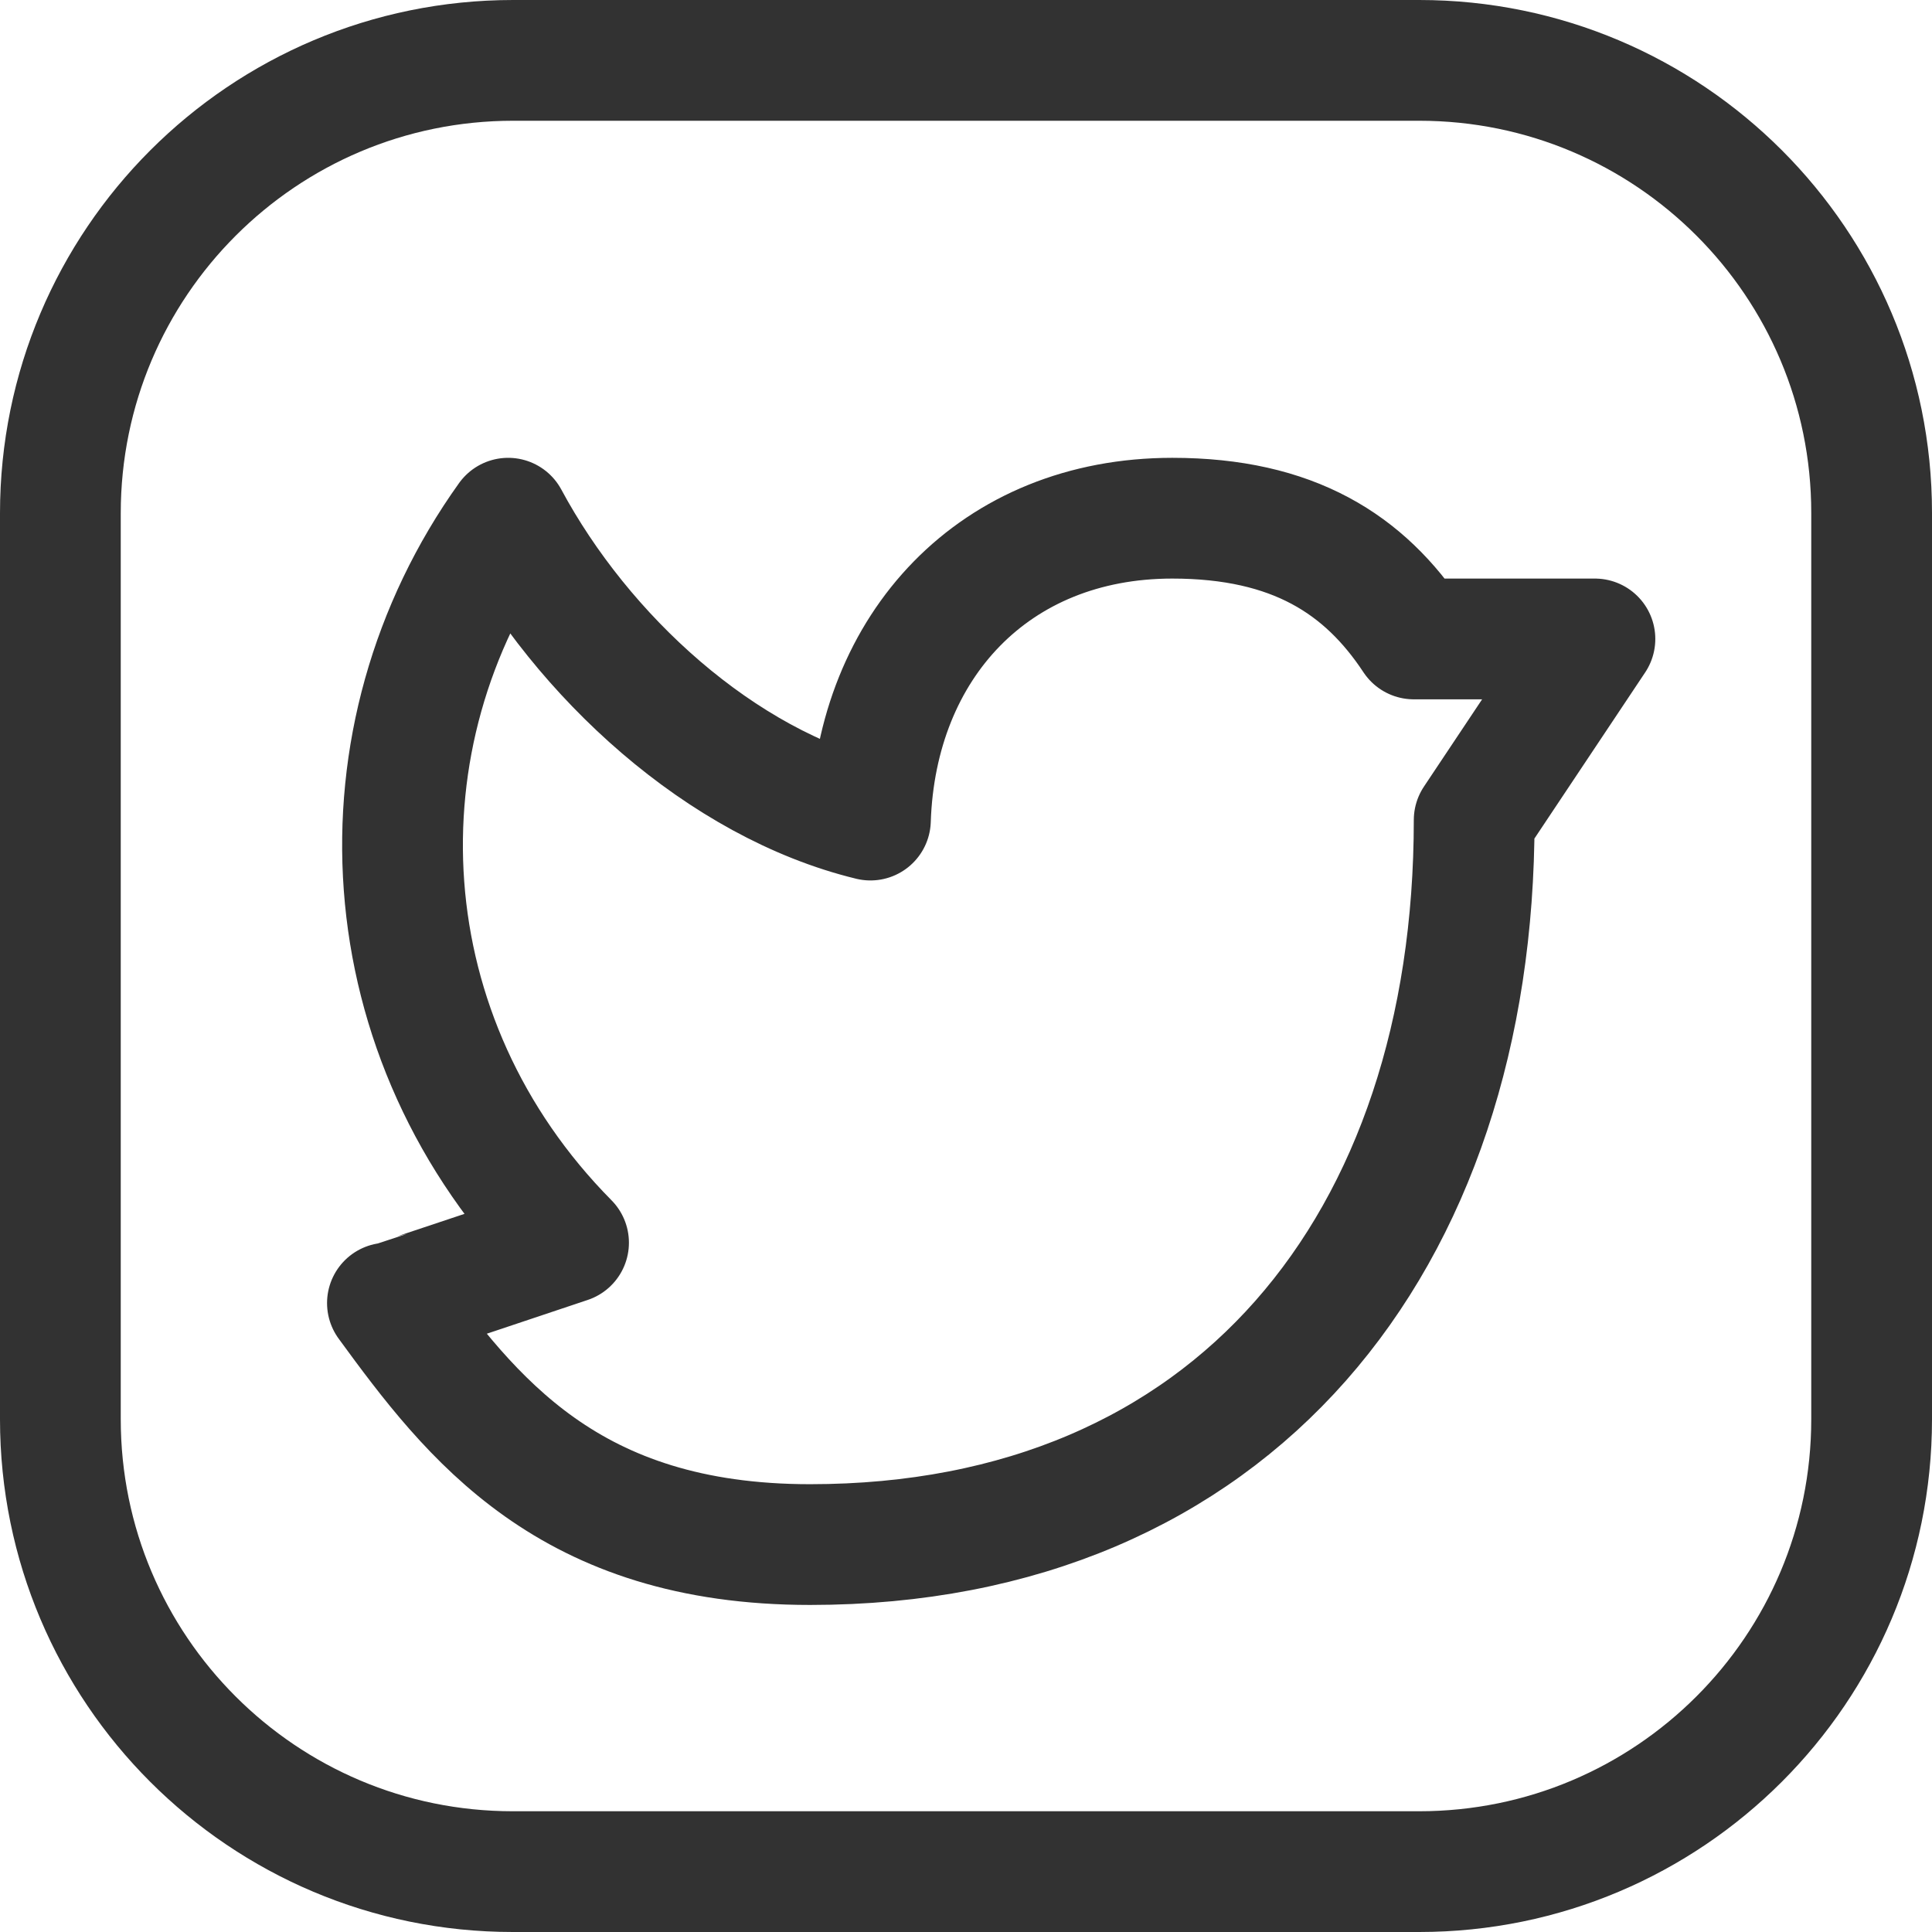
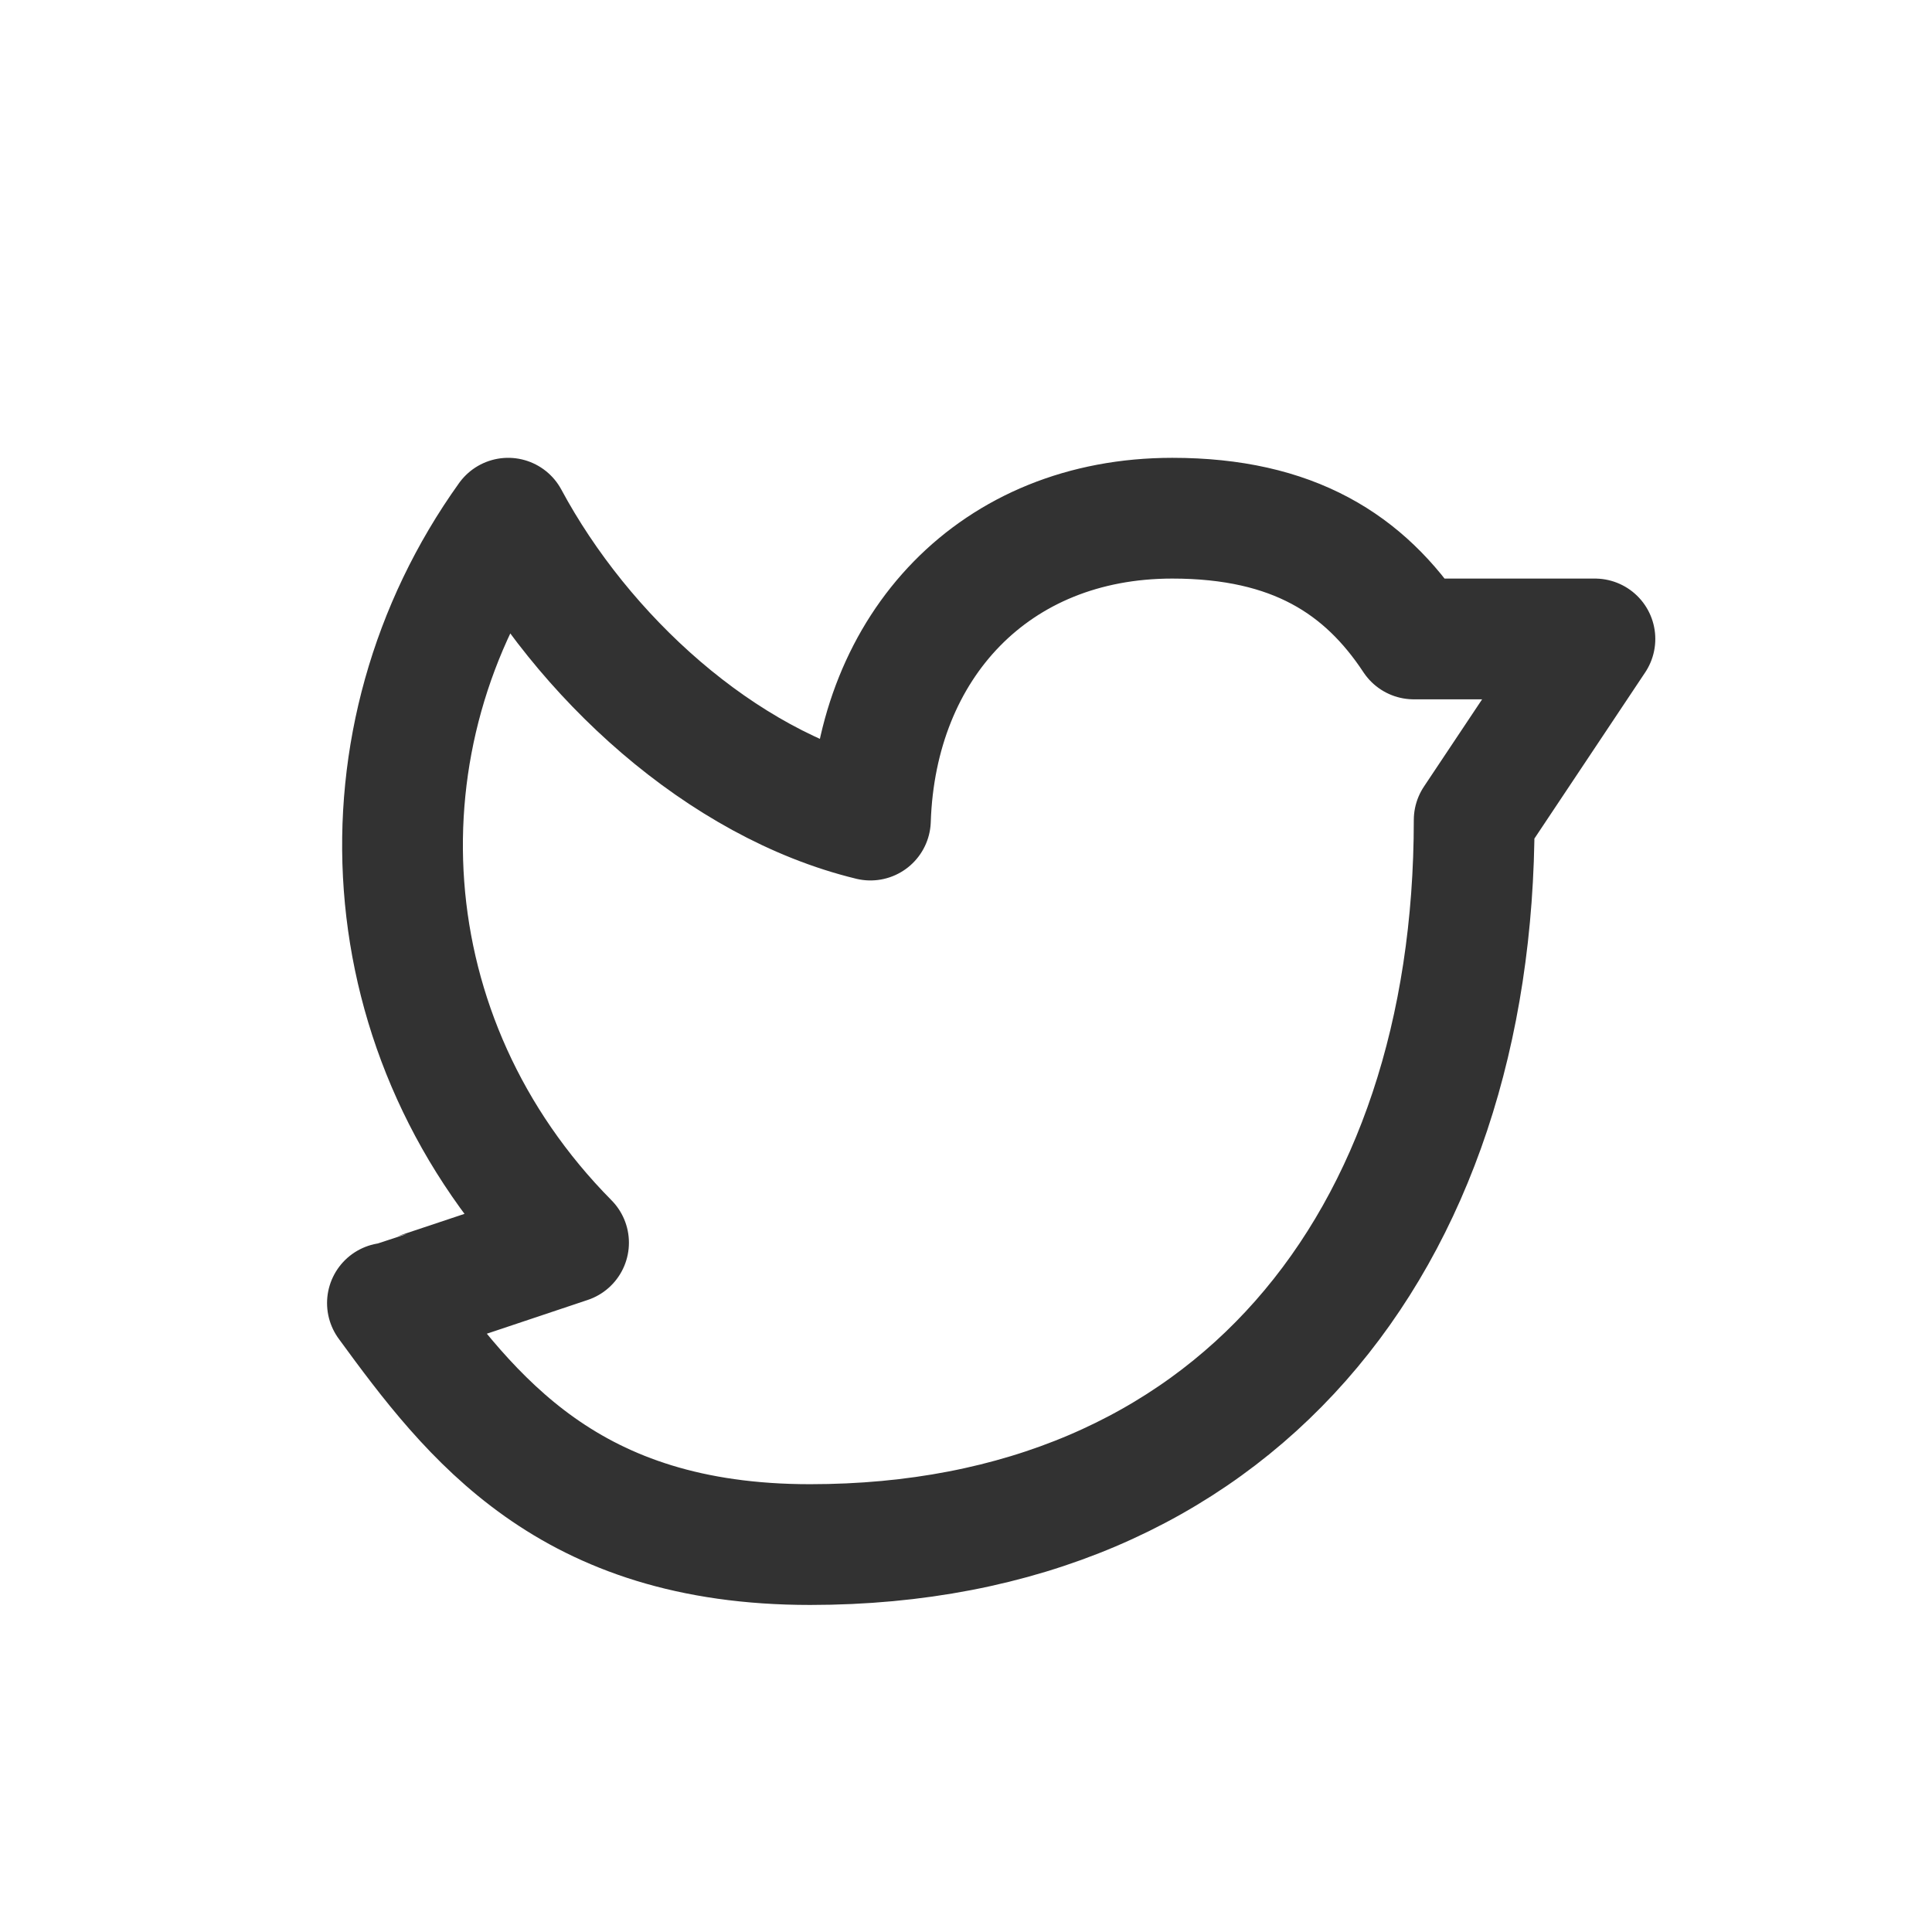
<svg xmlns="http://www.w3.org/2000/svg" width="32px" height="32px" viewBox="0 0 32 32" version="1.1">
  <title>Twitter</title>
  <defs>
    <filter color-interpolation-filters="auto" id="filter-1">
      <feColorMatrix in="SourceGraphic" type="matrix" values="0 0 0 0 1 0 0 0 0 1 0 0 0 0 1 0 0 0 1 0" />
    </filter>
    <filter color-interpolation-filters="auto" id="filter-2">
      <feColorMatrix in="SourceGraphic" type="matrix" values="0 0 0 0 0.086 0 0 0 0 0.086 0 0 0 0 0.086 0 0 0 1 0" />
    </filter>
  </defs>
  <g id="Styles" stroke="none" stroke-width="1" fill="none" fill-rule="evenodd" stroke-linecap="round" stroke-linejoin="round">
    <g id="social-media-icons" transform="translate(-399, -315)">
      <g id="Twitter" transform="translate(400, 316)" filter="url(#filter-1)">
        <g filter="url(#filter-2)">
          <g>
-             <path d="M7.5,0 L22.507,0 C26.645,0 30,3.355 30,7.493 L30,22.508 C30,26.645 26.645,30 22.507,30 L7.493,30 C3.355,30 0,26.645 0,22.507 L0,7.5 C0,3.358 3.358,0 7.5,0 L7.5,0 Z" id="Path" stroke="#323232" stroke-width="2" />
            <path d="M23.417,12.583 C23.417,19.583 19.417,24.583 12.417,24.583 C8.417,24.583 6.813,22.495 5.417,20.583 M5.417,20.583 C5.448,20.578 8.417,19.583 8.417,19.583 C5.077,16.207 4.823,11.205 7.417,7.583 C8.647,9.872 10.943,11.982 13.417,12.583 C13.512,9.695 15.472,7.583 18.417,7.583 C20.422,7.583 21.602,8.348 22.417,9.583 L25.417,9.583 L23.417,12.583" id="Shape" stroke="#323232" stroke-width="2" />
          </g>
        </g>
      </g>
    </g>
  </g>
</svg>